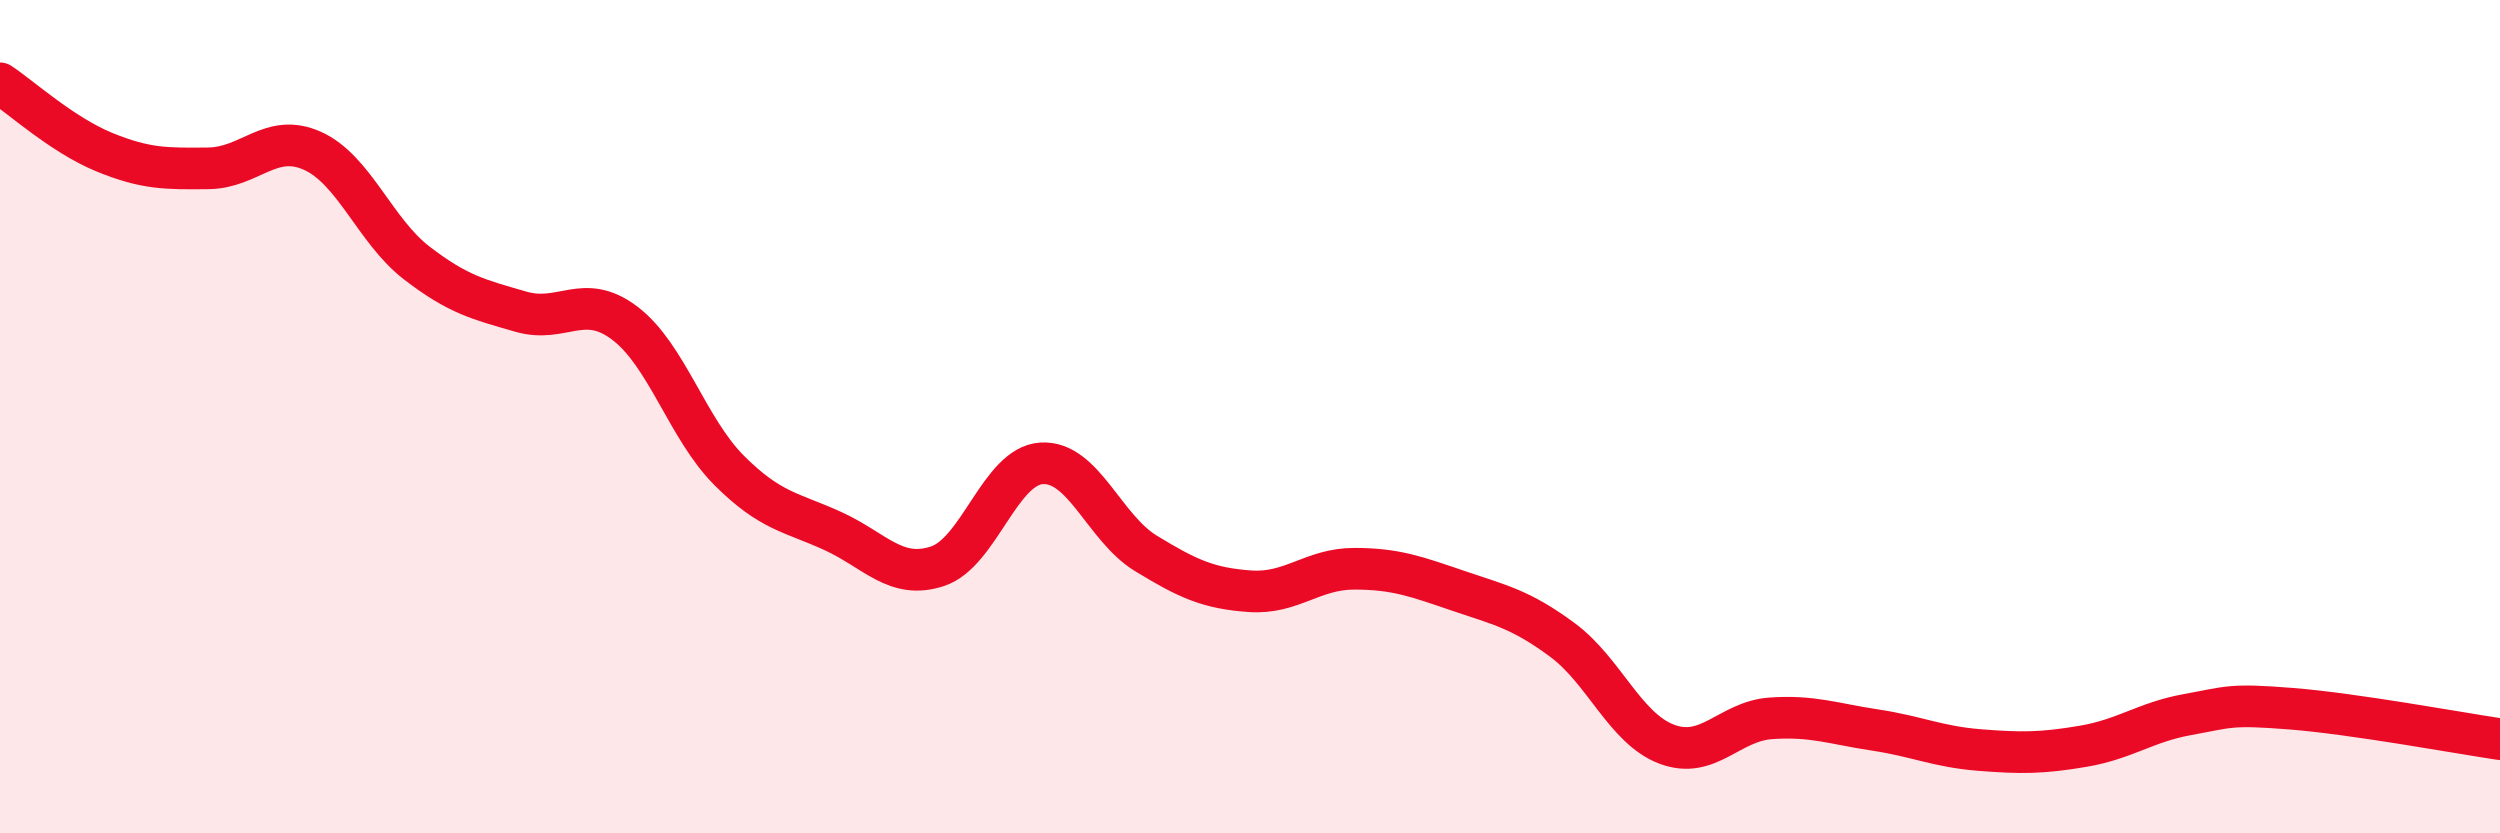
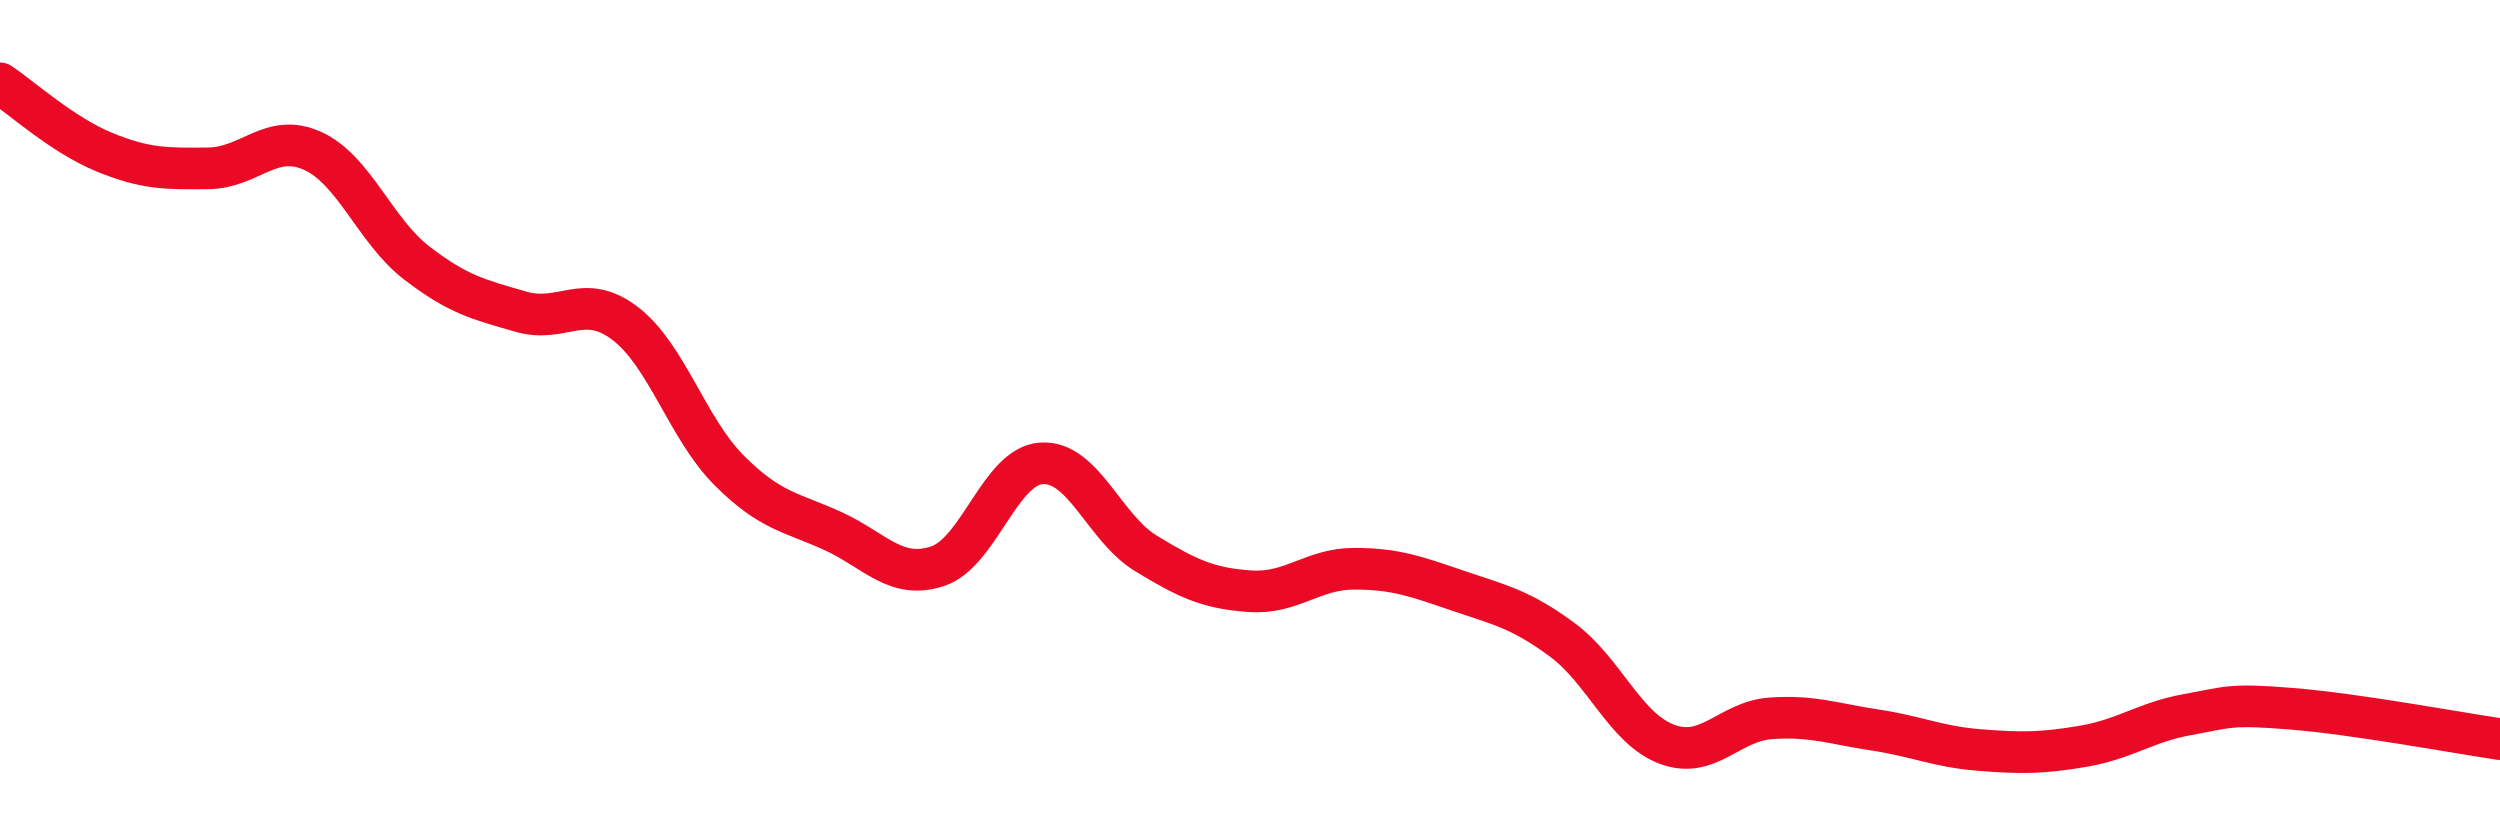
<svg xmlns="http://www.w3.org/2000/svg" width="60" height="20" viewBox="0 0 60 20">
-   <path d="M 0,2 C 0.5,2.33 1.5,3.24 2.5,3.65 C 3.5,4.06 4,4.05 5,4.04 C 6,4.03 6.5,3.17 7.5,3.62 C 8.5,4.07 9,5.54 10,6.31 C 11,7.08 11.5,7.19 12.5,7.48 C 13.5,7.77 14,7 15,7.76 C 16,8.52 16.5,10.29 17.5,11.29 C 18.5,12.29 19,12.29 20,12.75 C 21,13.21 21.5,13.92 22.5,13.59 C 23.5,13.26 24,11.18 25,11.12 C 26,11.06 26.5,12.67 27.5,13.28 C 28.5,13.89 29,14.12 30,14.19 C 31,14.26 31.5,13.65 32.5,13.65 C 33.5,13.65 34,13.84 35,14.18 C 36,14.52 36.5,14.62 37.5,15.36 C 38.5,16.1 39,17.48 40,17.86 C 41,18.24 41.5,17.31 42.5,17.24 C 43.5,17.17 44,17.37 45,17.52 C 46,17.67 46.5,17.92 47.5,18 C 48.5,18.08 49,18.08 50,17.91 C 51,17.74 51.5,17.33 52.5,17.15 C 53.5,16.97 53.5,16.89 55,17.01 C 56.5,17.13 59,17.59 60,17.74L60 20L0 20Z" fill="#EB0A25" opacity="0.1" stroke-linecap="round" stroke-linejoin="round" />
  <path d="M 0,2 C 0.5,2.33 1.5,3.24 2.5,3.65 C 3.5,4.06 4,4.05 5,4.04 C 6,4.03 6.5,3.17 7.5,3.62 C 8.5,4.07 9,5.54 10,6.31 C 11,7.08 11.5,7.19 12.5,7.48 C 13.5,7.77 14,7 15,7.76 C 16,8.52 16.5,10.29 17.5,11.29 C 18.5,12.29 19,12.29 20,12.75 C 21,13.21 21.5,13.92 22.5,13.59 C 23.5,13.26 24,11.18 25,11.12 C 26,11.06 26.5,12.67 27.5,13.28 C 28.5,13.89 29,14.12 30,14.19 C 31,14.26 31.5,13.65 32.5,13.65 C 33.5,13.65 34,13.84 35,14.18 C 36,14.52 36.5,14.62 37.5,15.36 C 38.5,16.1 39,17.48 40,17.86 C 41,18.24 41.5,17.31 42.5,17.24 C 43.5,17.17 44,17.37 45,17.52 C 46,17.67 46.5,17.92 47.5,18 C 48.5,18.08 49,18.08 50,17.91 C 51,17.74 51.5,17.33 52.5,17.15 C 53.5,16.97 53.5,16.89 55,17.01 C 56.5,17.13 59,17.59 60,17.74" stroke="#EB0A25" stroke-width="1" fill="none" stroke-linecap="round" stroke-linejoin="round" />
</svg>